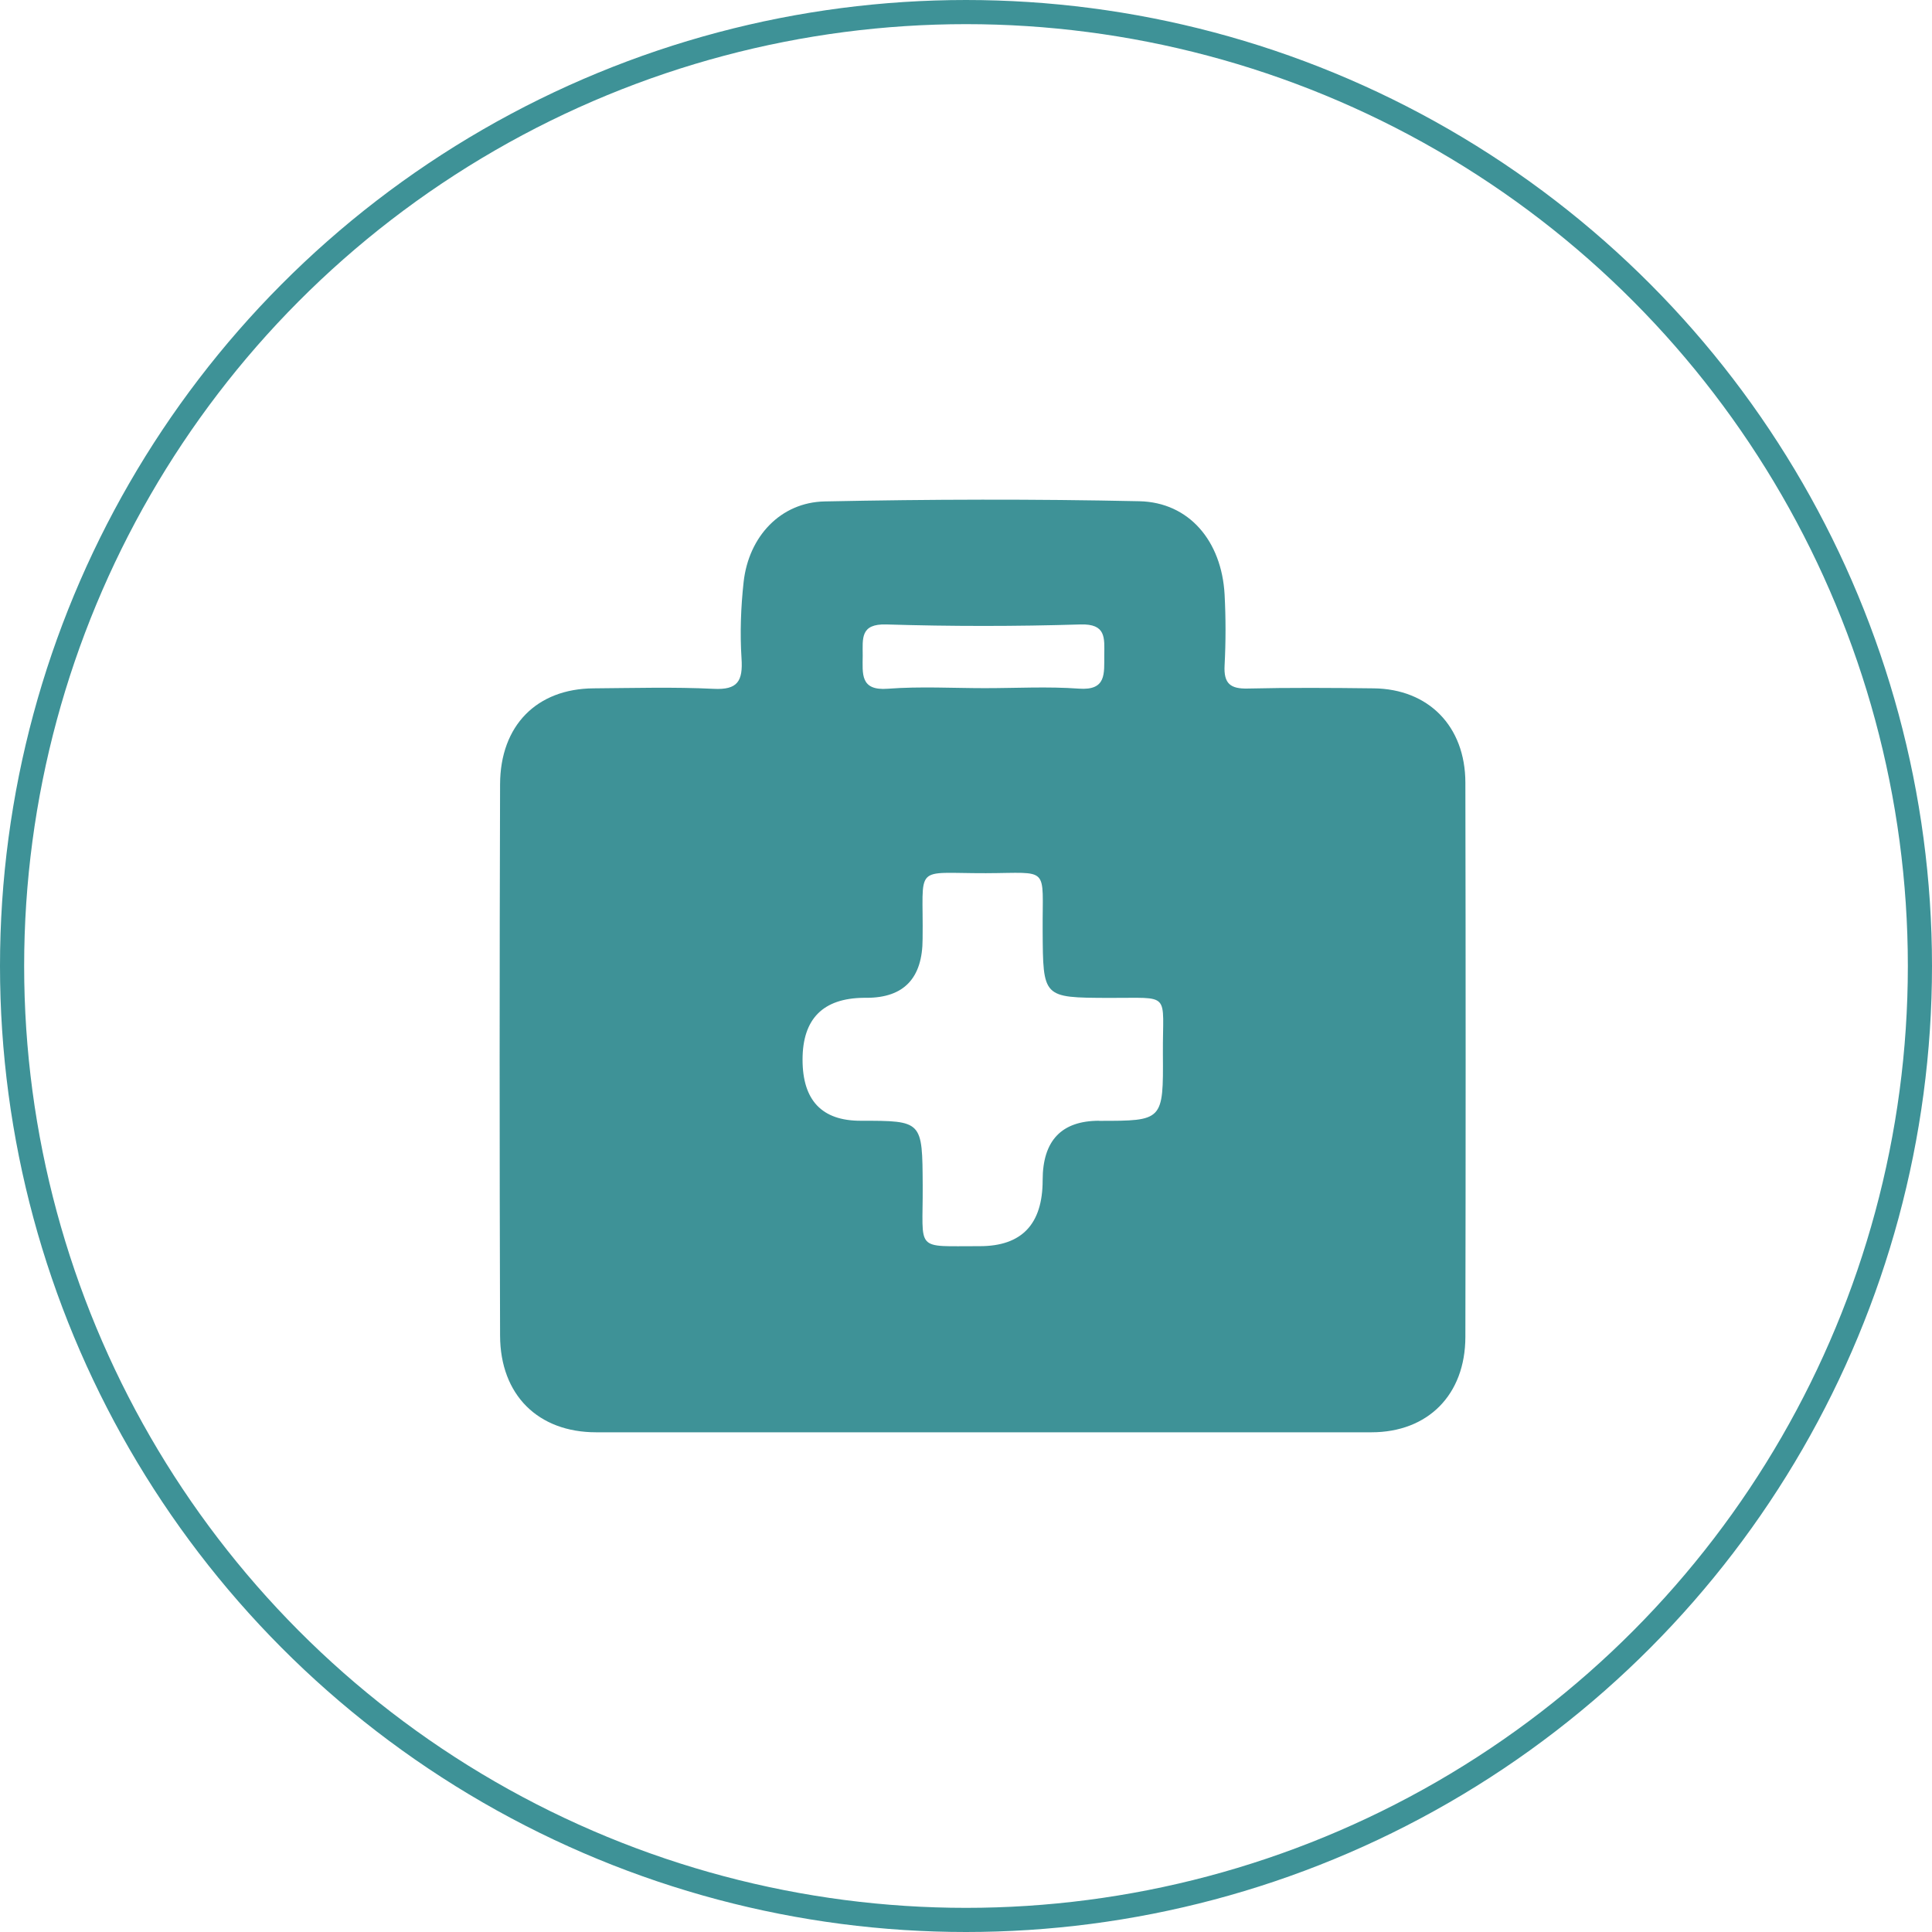
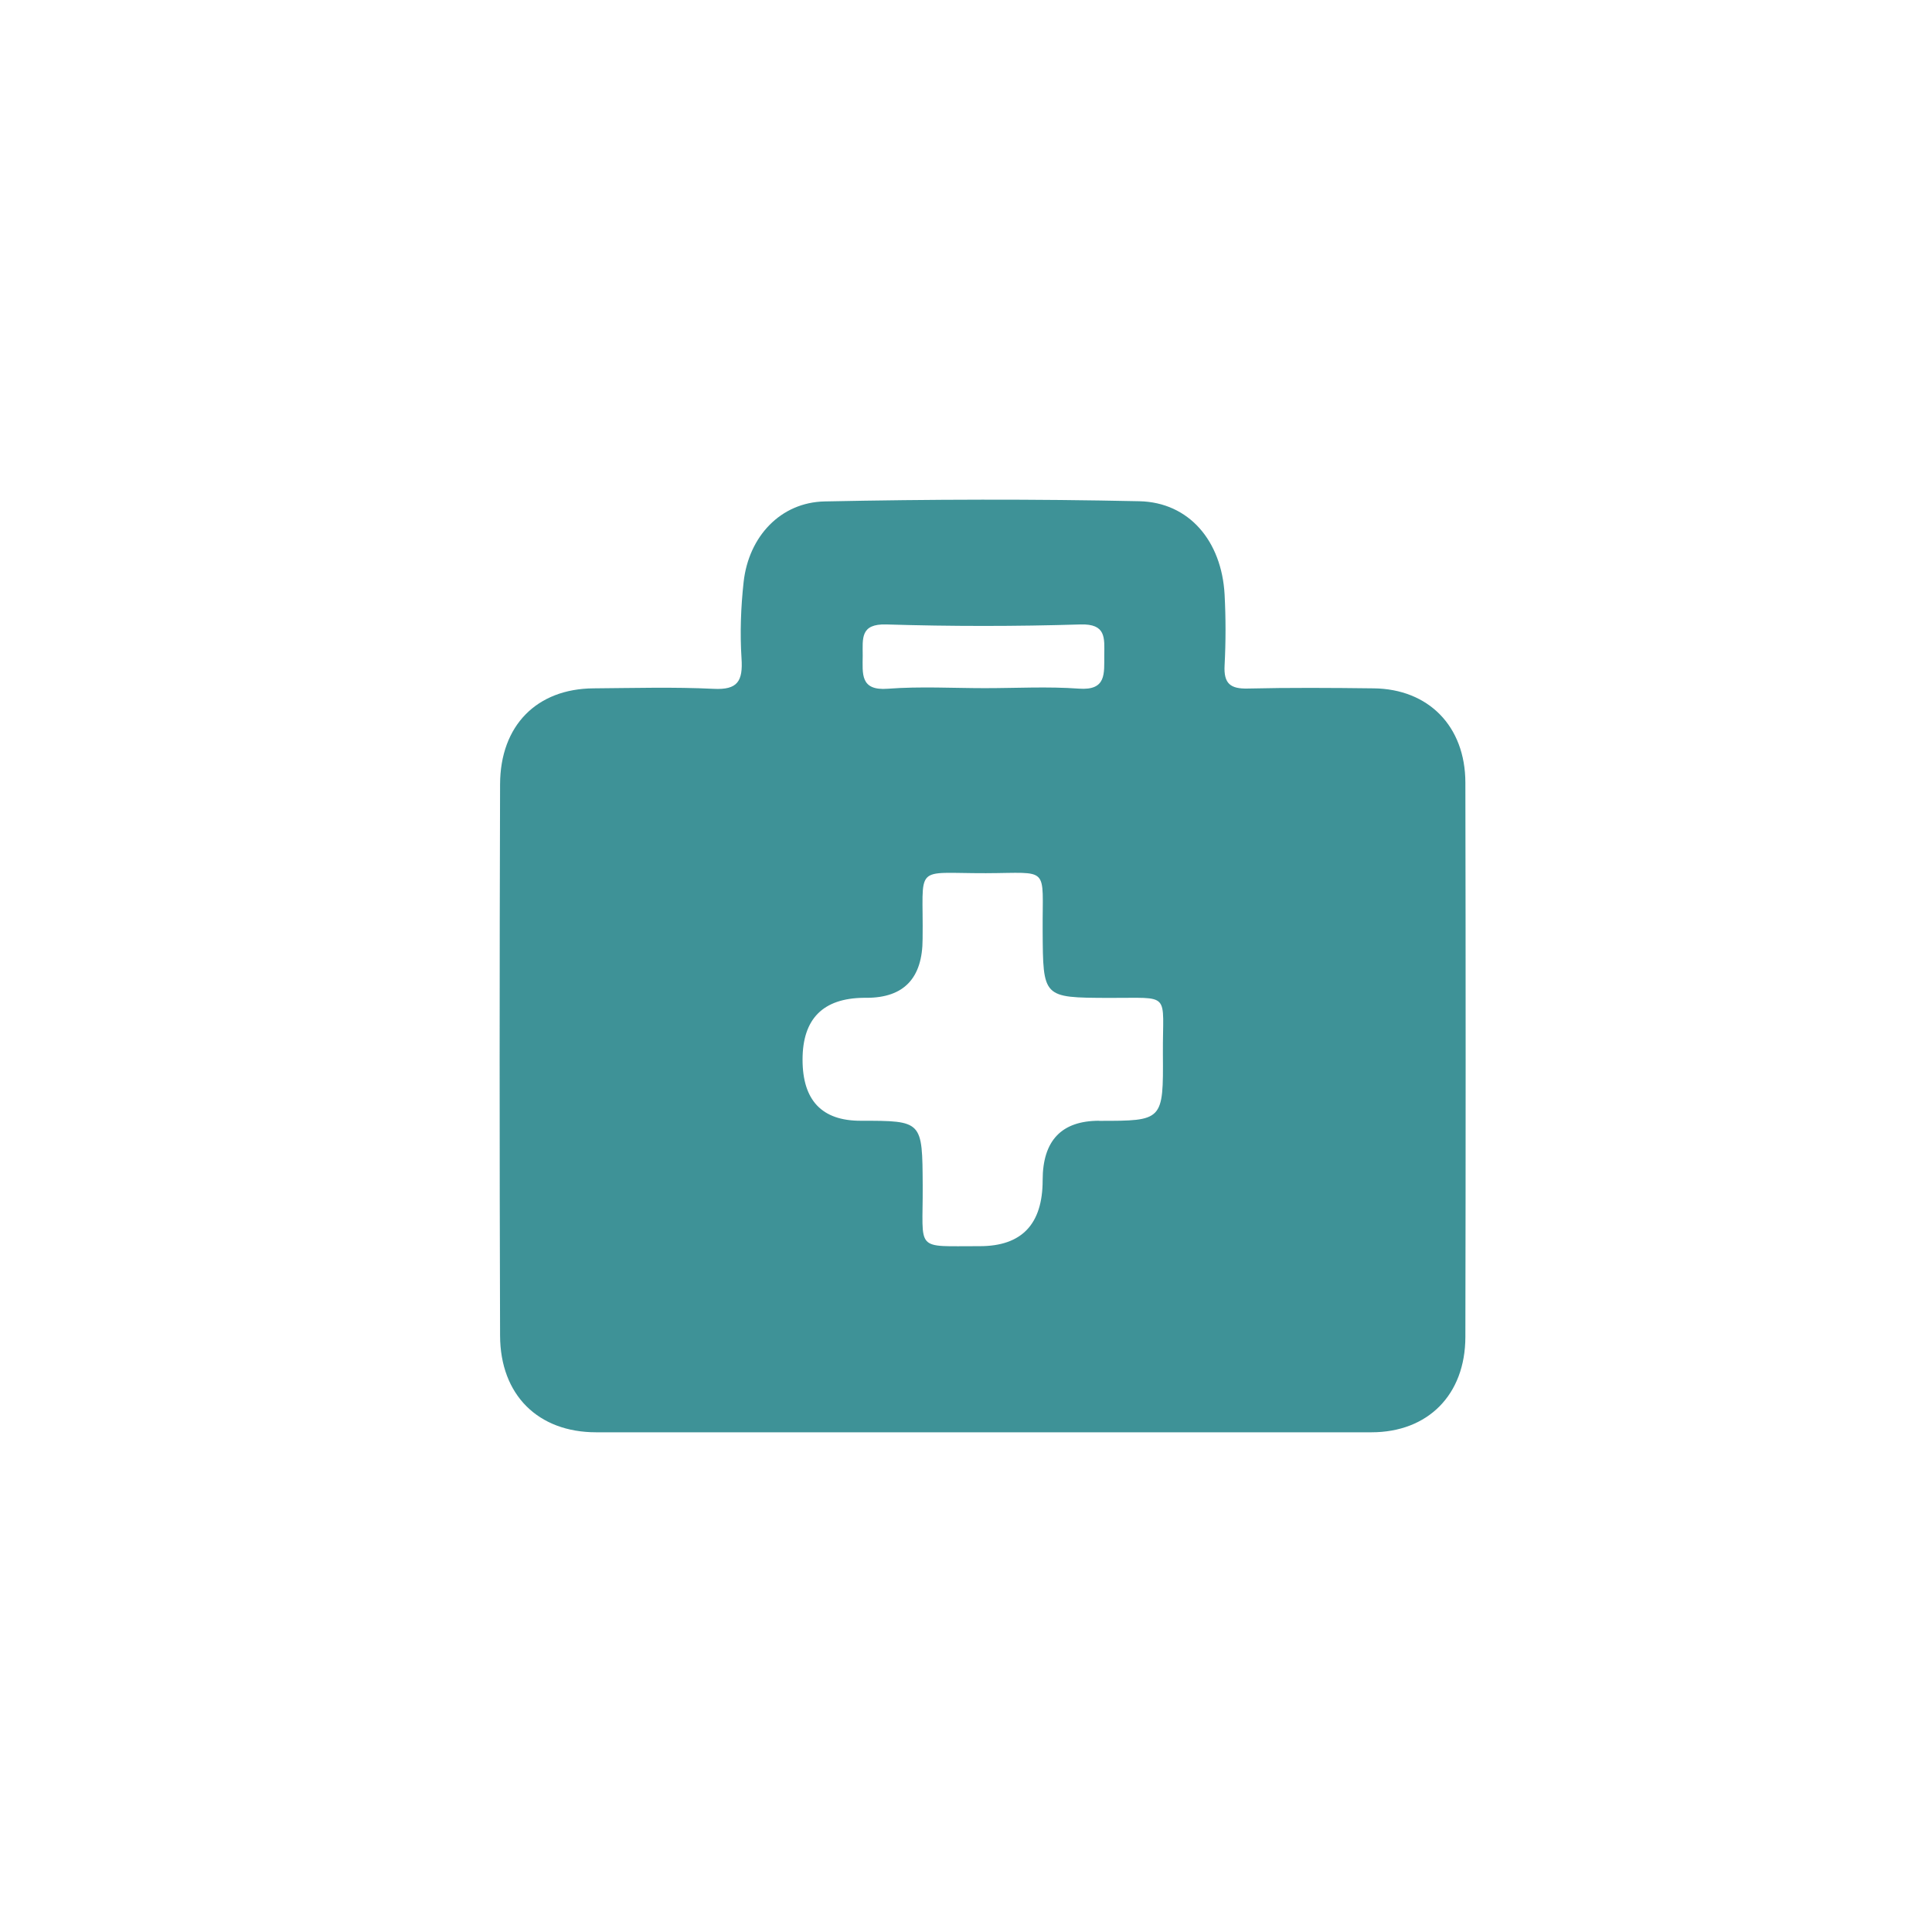
<svg xmlns="http://www.w3.org/2000/svg" width="80" height="80" viewBox="0 0 80 80" fill="none">
-   <circle cx="40" cy="40" r="39.5" stroke="#3E9297" />
  <path d="M60.678 32.406C60.674 30.07 59.149 28.527 56.879 28.503C55.14 28.482 53.405 28.47 51.666 28.511C50.957 28.527 50.664 28.315 50.708 27.547C50.759 26.572 50.759 25.592 50.708 24.616C50.585 22.4 49.234 20.799 47.178 20.755C42.837 20.661 38.492 20.673 34.151 20.763C32.321 20.799 31.002 22.216 30.792 24.098C30.677 25.143 30.637 26.213 30.705 27.262C30.768 28.213 30.538 28.572 29.552 28.523C27.896 28.442 26.237 28.491 24.577 28.503C22.232 28.519 20.715 30.034 20.707 32.475C20.683 40.084 20.683 47.698 20.707 55.308C20.715 57.765 22.284 59.308 24.684 59.308C30.016 59.312 35.347 59.308 40.679 59.308C46.05 59.308 51.421 59.312 56.788 59.308C59.125 59.308 60.674 57.757 60.678 55.361C60.693 47.71 60.693 40.056 60.678 32.406ZM36.702 25.857C39.379 25.939 42.061 25.939 44.739 25.857C45.804 25.825 45.733 26.409 45.725 27.131C45.721 27.89 45.82 28.597 44.679 28.515C43.384 28.421 42.081 28.495 40.782 28.495C39.482 28.495 38.096 28.417 36.765 28.519C35.608 28.609 35.719 27.899 35.723 27.143C35.723 26.437 35.616 25.825 36.702 25.857ZM45.515 46.408C43.954 46.408 43.174 47.229 43.174 48.87C43.174 50.691 42.308 51.601 40.576 51.601C37.831 51.593 38.223 51.862 38.207 49.102C38.191 46.408 38.207 46.408 35.632 46.408C34.032 46.408 33.232 45.564 33.232 43.877C33.232 42.19 34.076 41.336 35.763 41.317H35.882C37.429 41.317 38.203 40.504 38.203 38.876C38.246 35.741 37.763 36.165 40.825 36.157C43.503 36.149 43.158 35.827 43.174 38.533C43.19 41.317 43.174 41.309 45.887 41.321C48.541 41.334 48.137 41.032 48.153 43.644C48.173 46.412 48.157 46.412 45.519 46.412L45.515 46.408Z" fill="#3E9297" />
</svg>